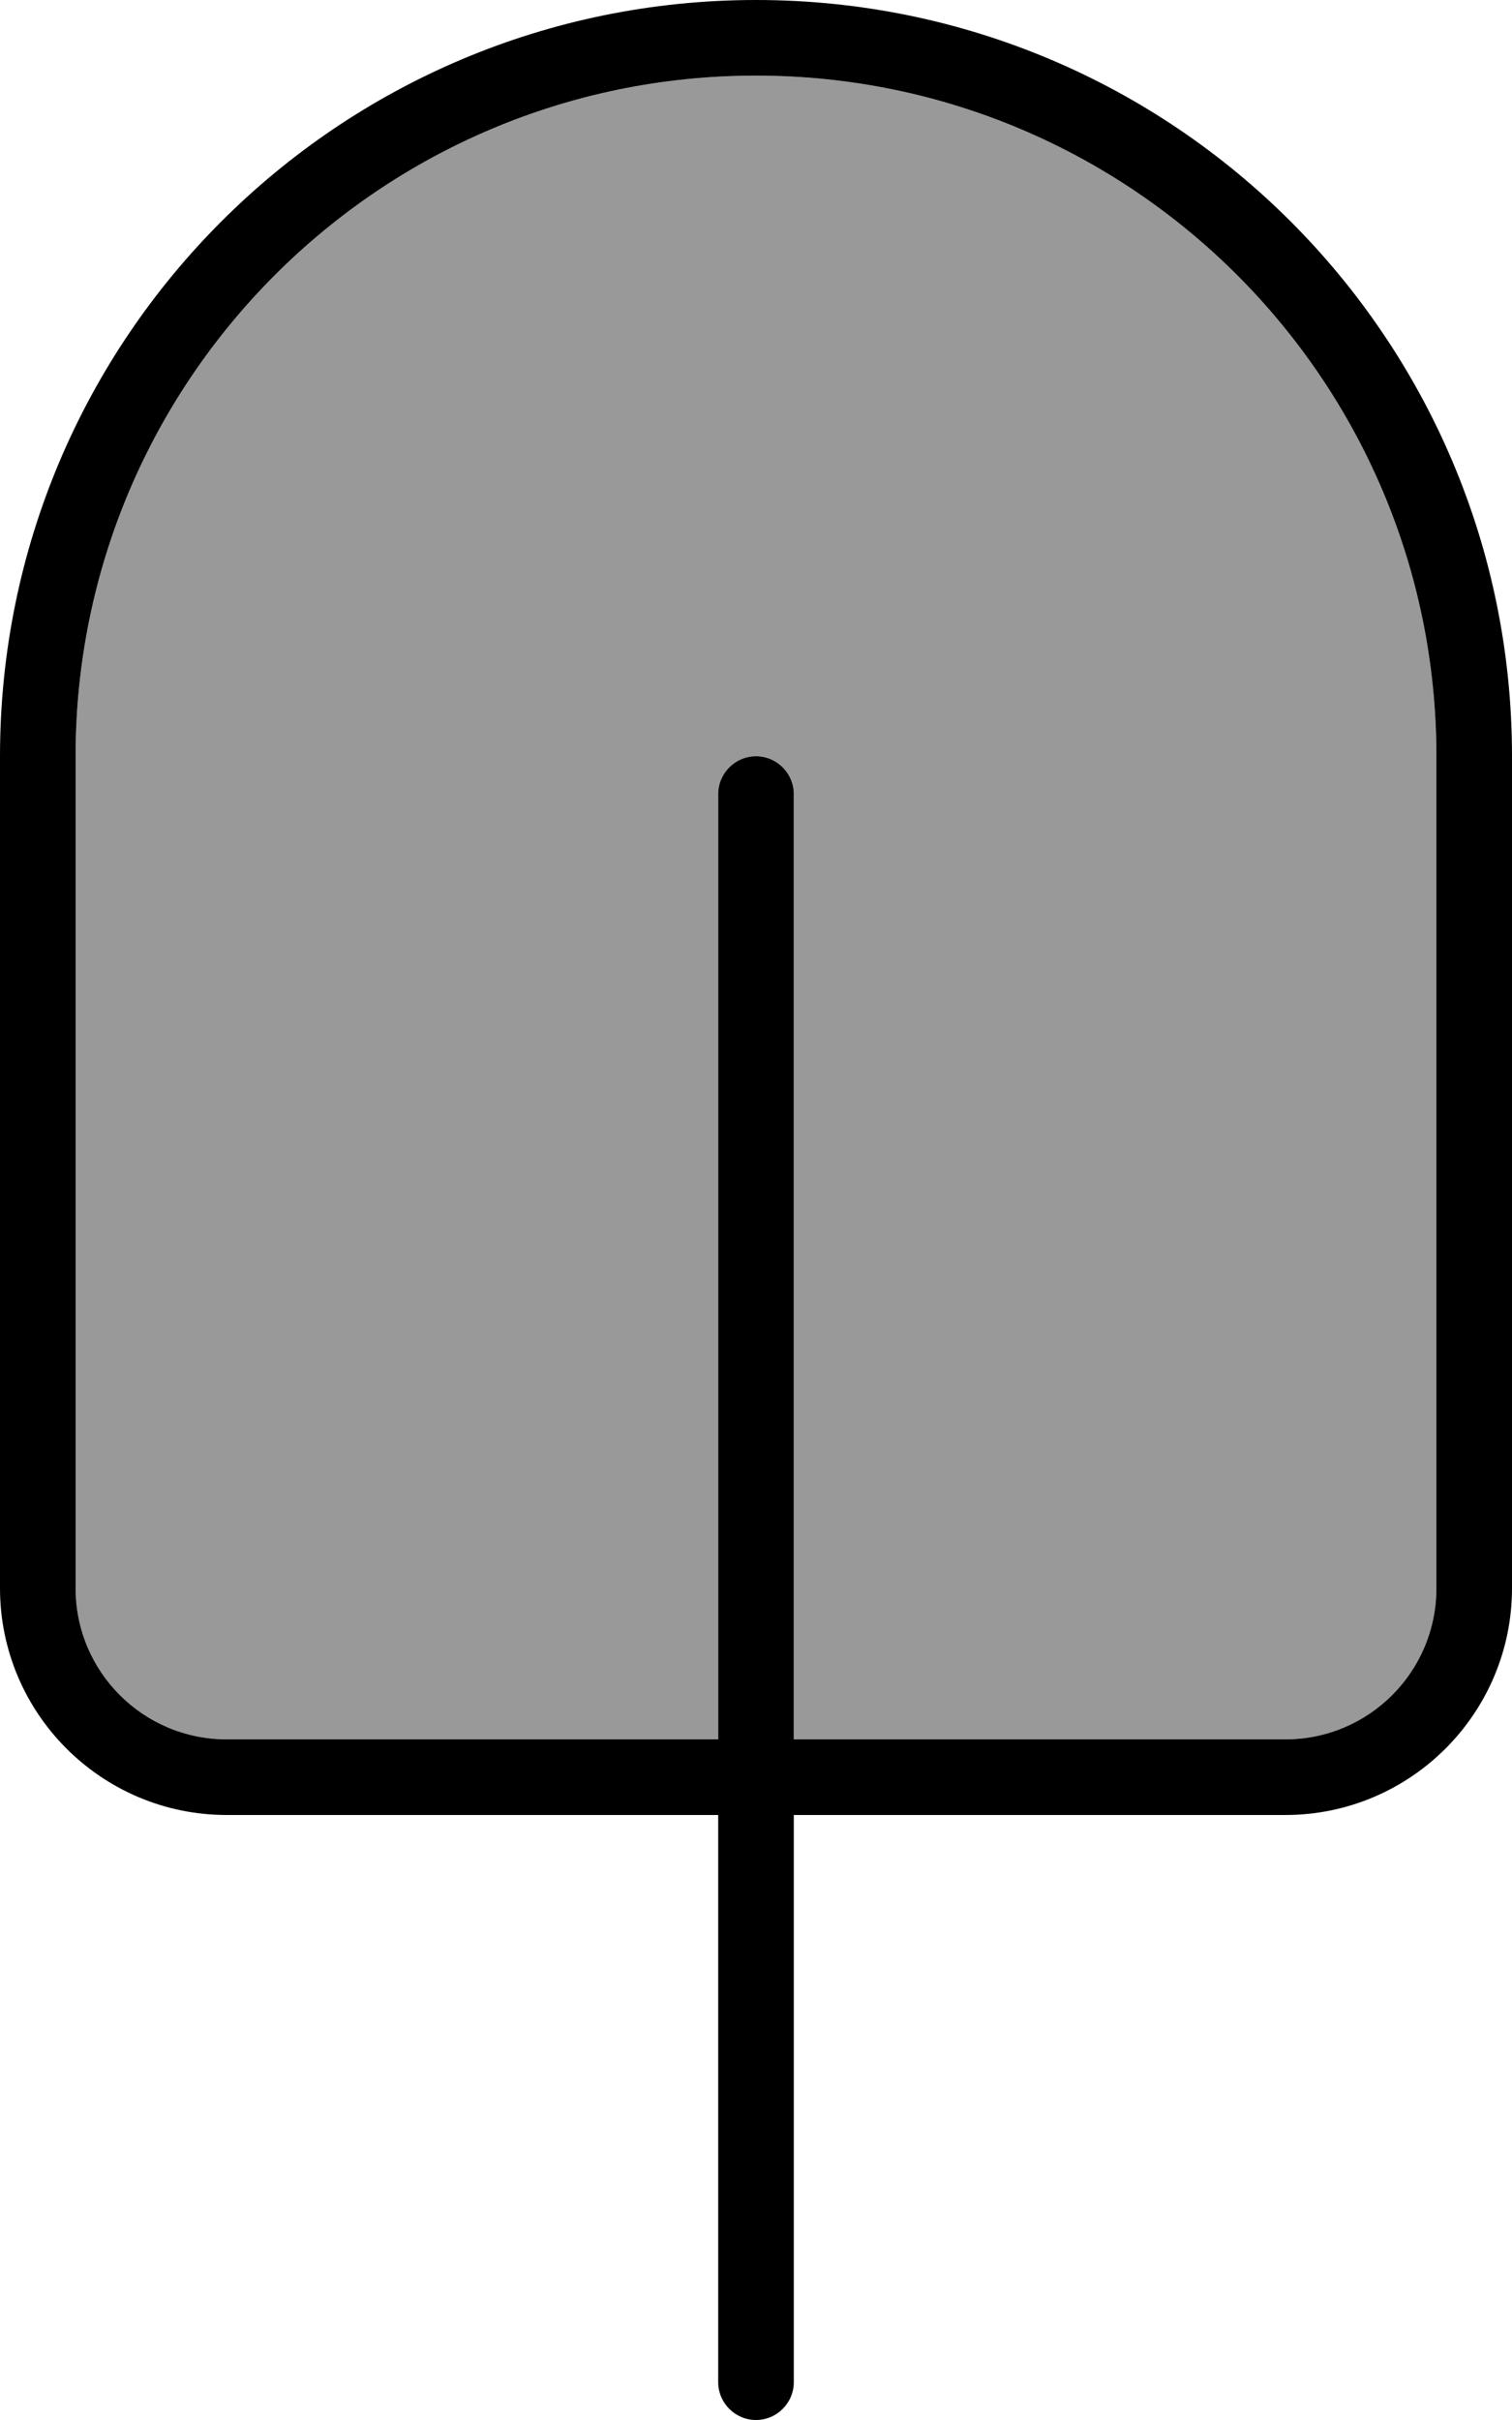
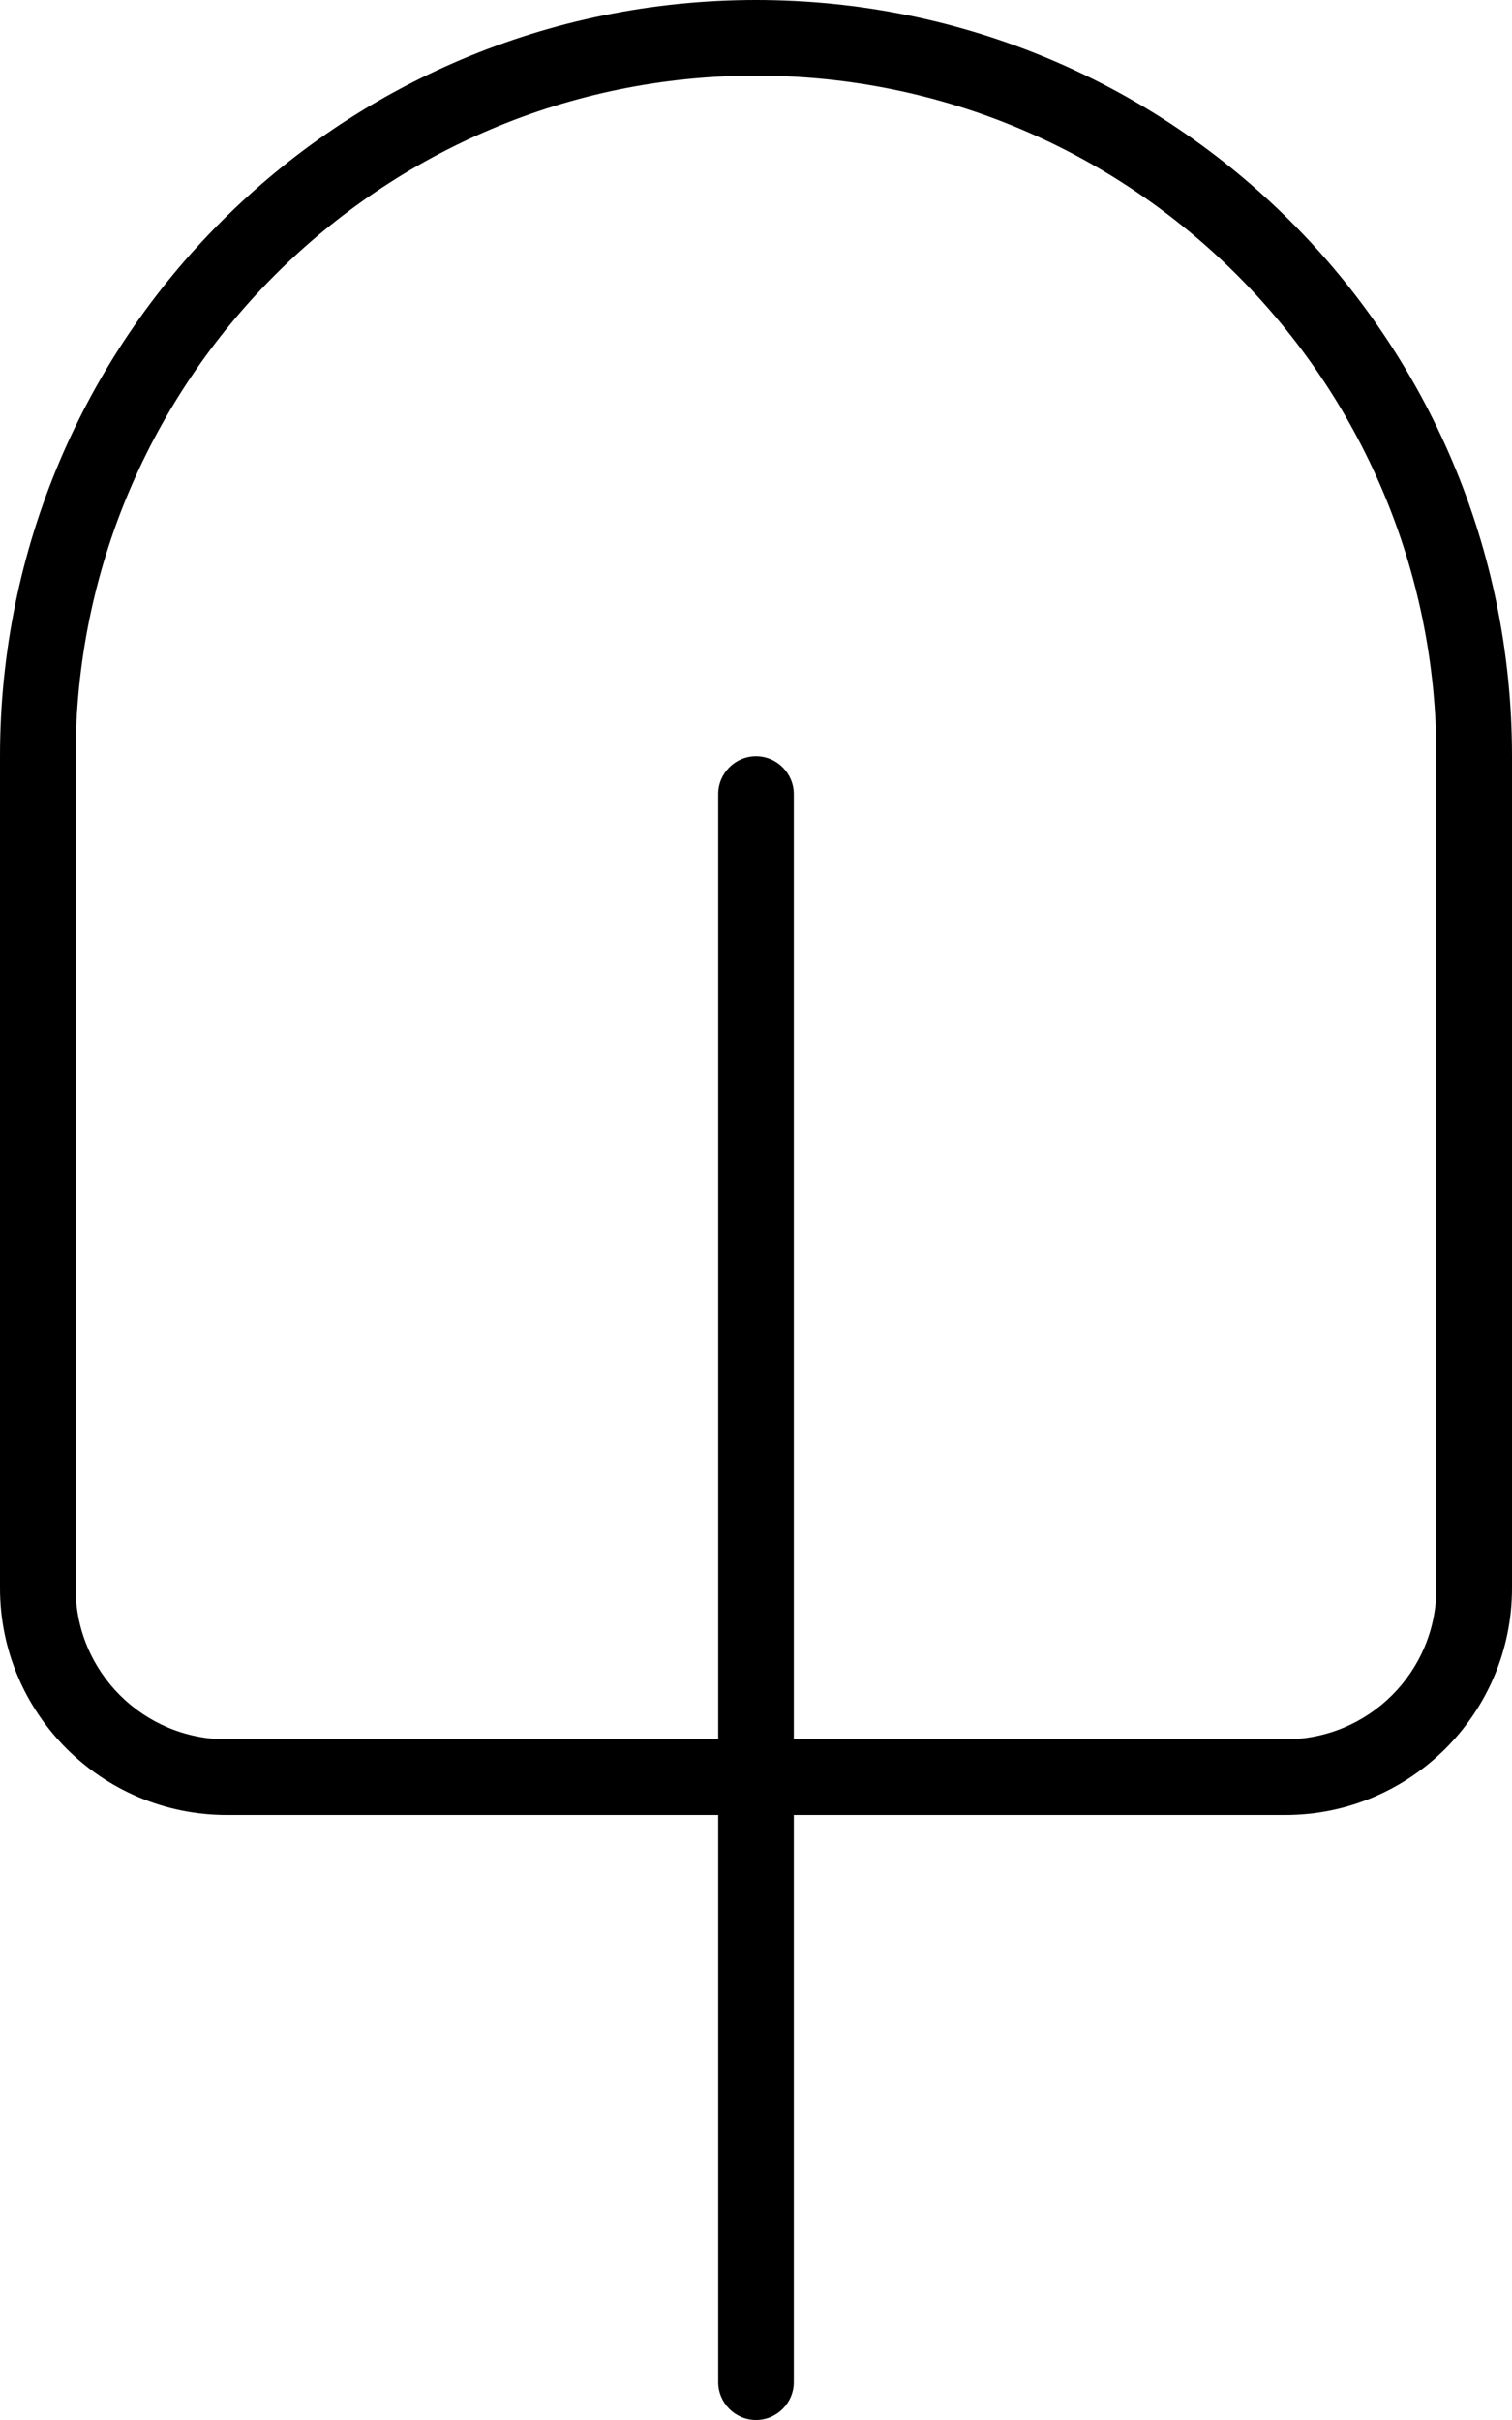
<svg xmlns="http://www.w3.org/2000/svg" viewBox="0 0 320 512">
  <defs>
    <style>.fa-secondary{opacity:.4}</style>
  </defs>
-   <path class="fa-secondary" d="M16 160l0 176c0 17.7 14.3 32 32 32l104 0 0-200c0-4.4 3.6-8 8-8s8 3.6 8 8l0 200 104 0c17.7 0 32-14.3 32-32l0-176c0-79.5-64.5-144-144-144S16 80.5 16 160z" />
  <path class="fa-primary" d="M304 160c0-79.5-64.5-144-144-144S16 80.5 16 160l0 176c0 17.7 14.3 32 32 32l104 0 0-200c0-4.4 3.6-8 8-8s8 3.6 8 8l0 200 104 0c17.7 0 32-14.3 32-32l0-176zM152 384L48 384c-26.5 0-48-21.5-48-48L0 160C0 71.6 71.6 0 160 0s160 71.6 160 160l0 176c0 26.5-21.5 48-48 48l-104 0 0 120c0 4.4-3.6 8-8 8s-8-3.6-8-8l0-120z" />
</svg>